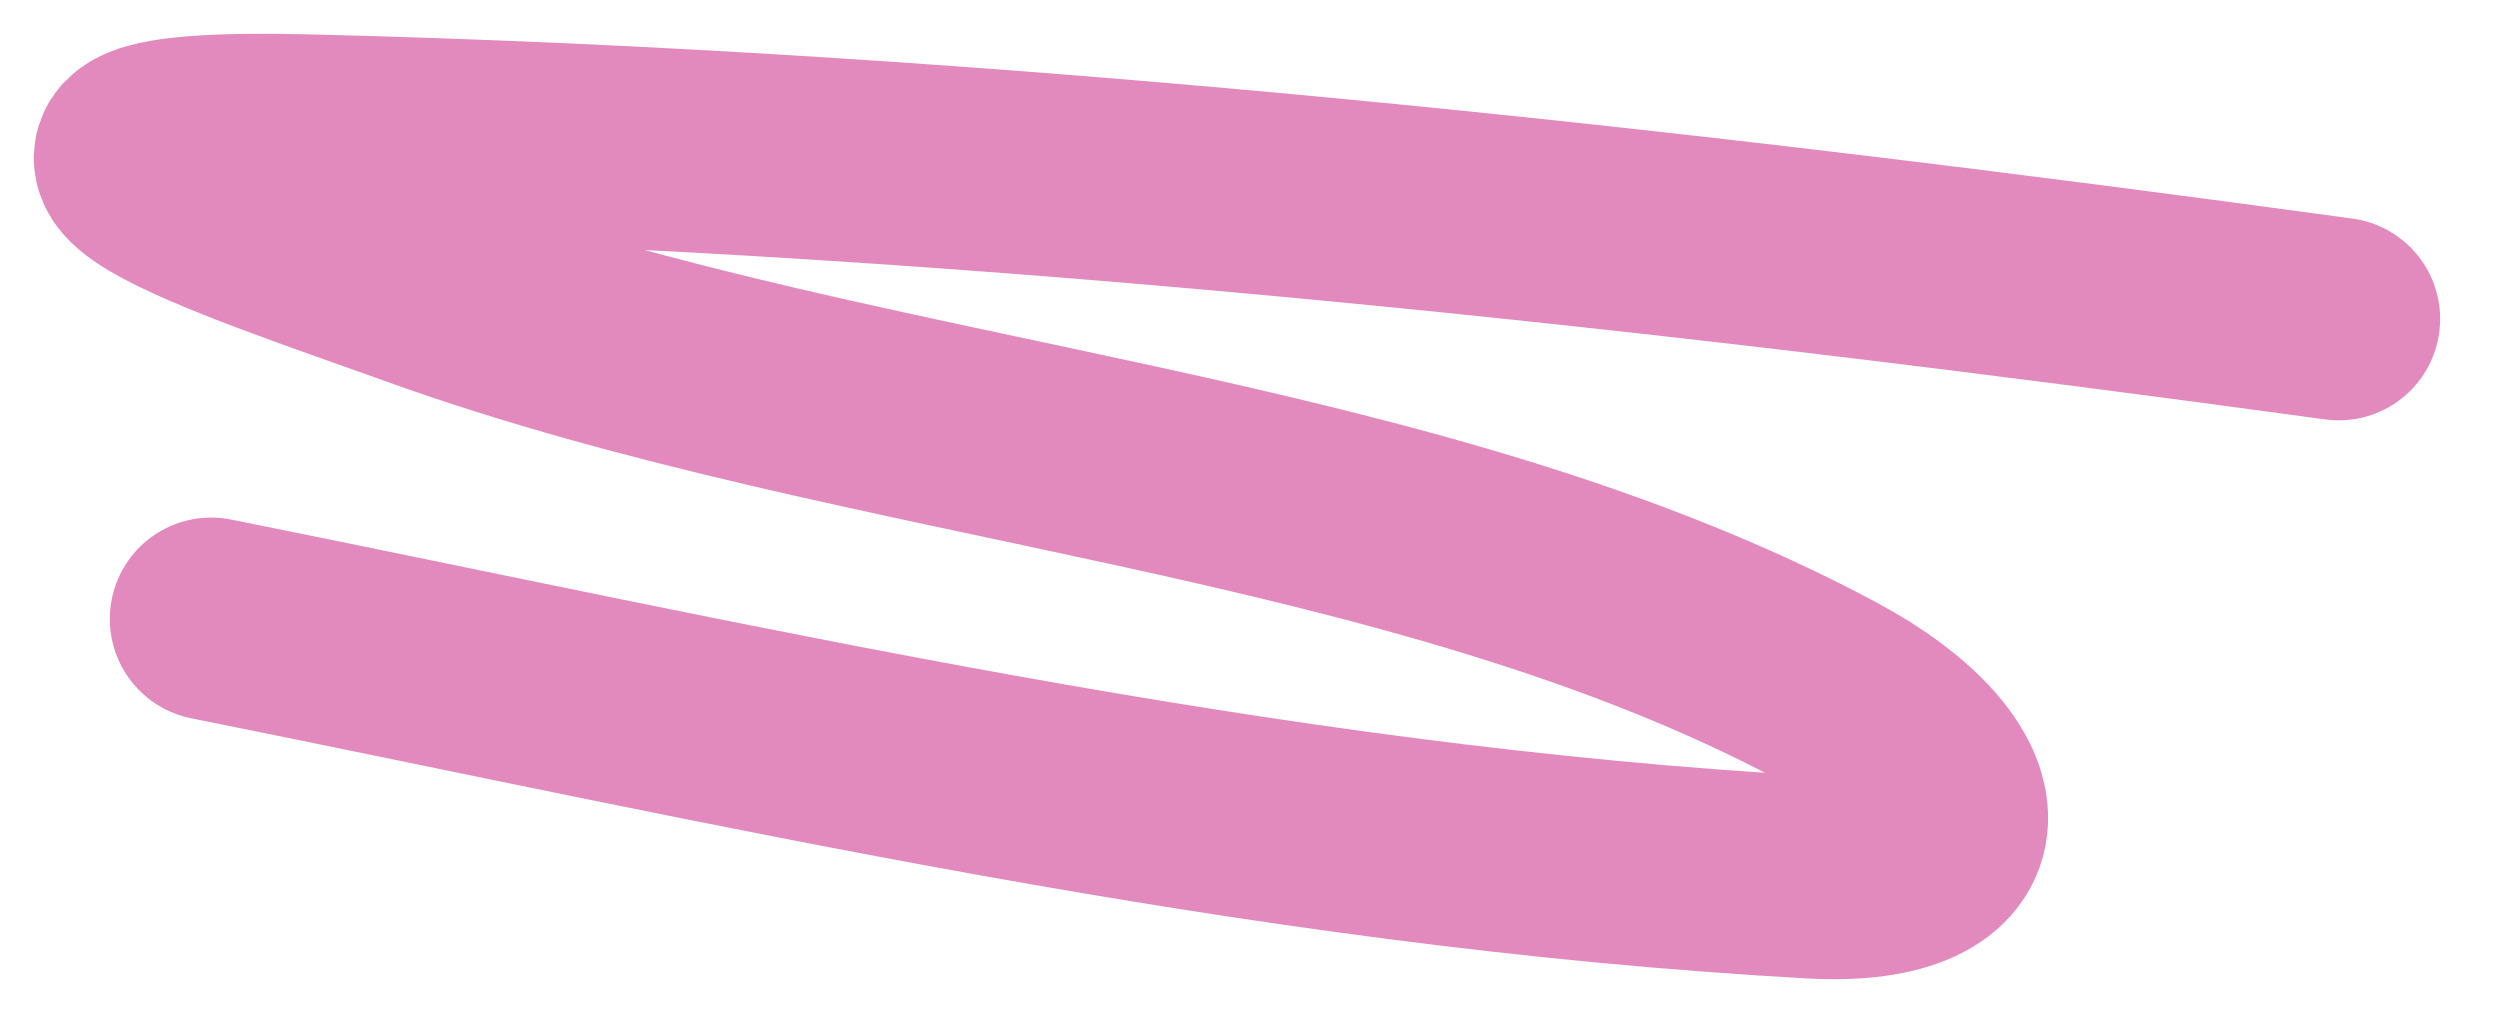
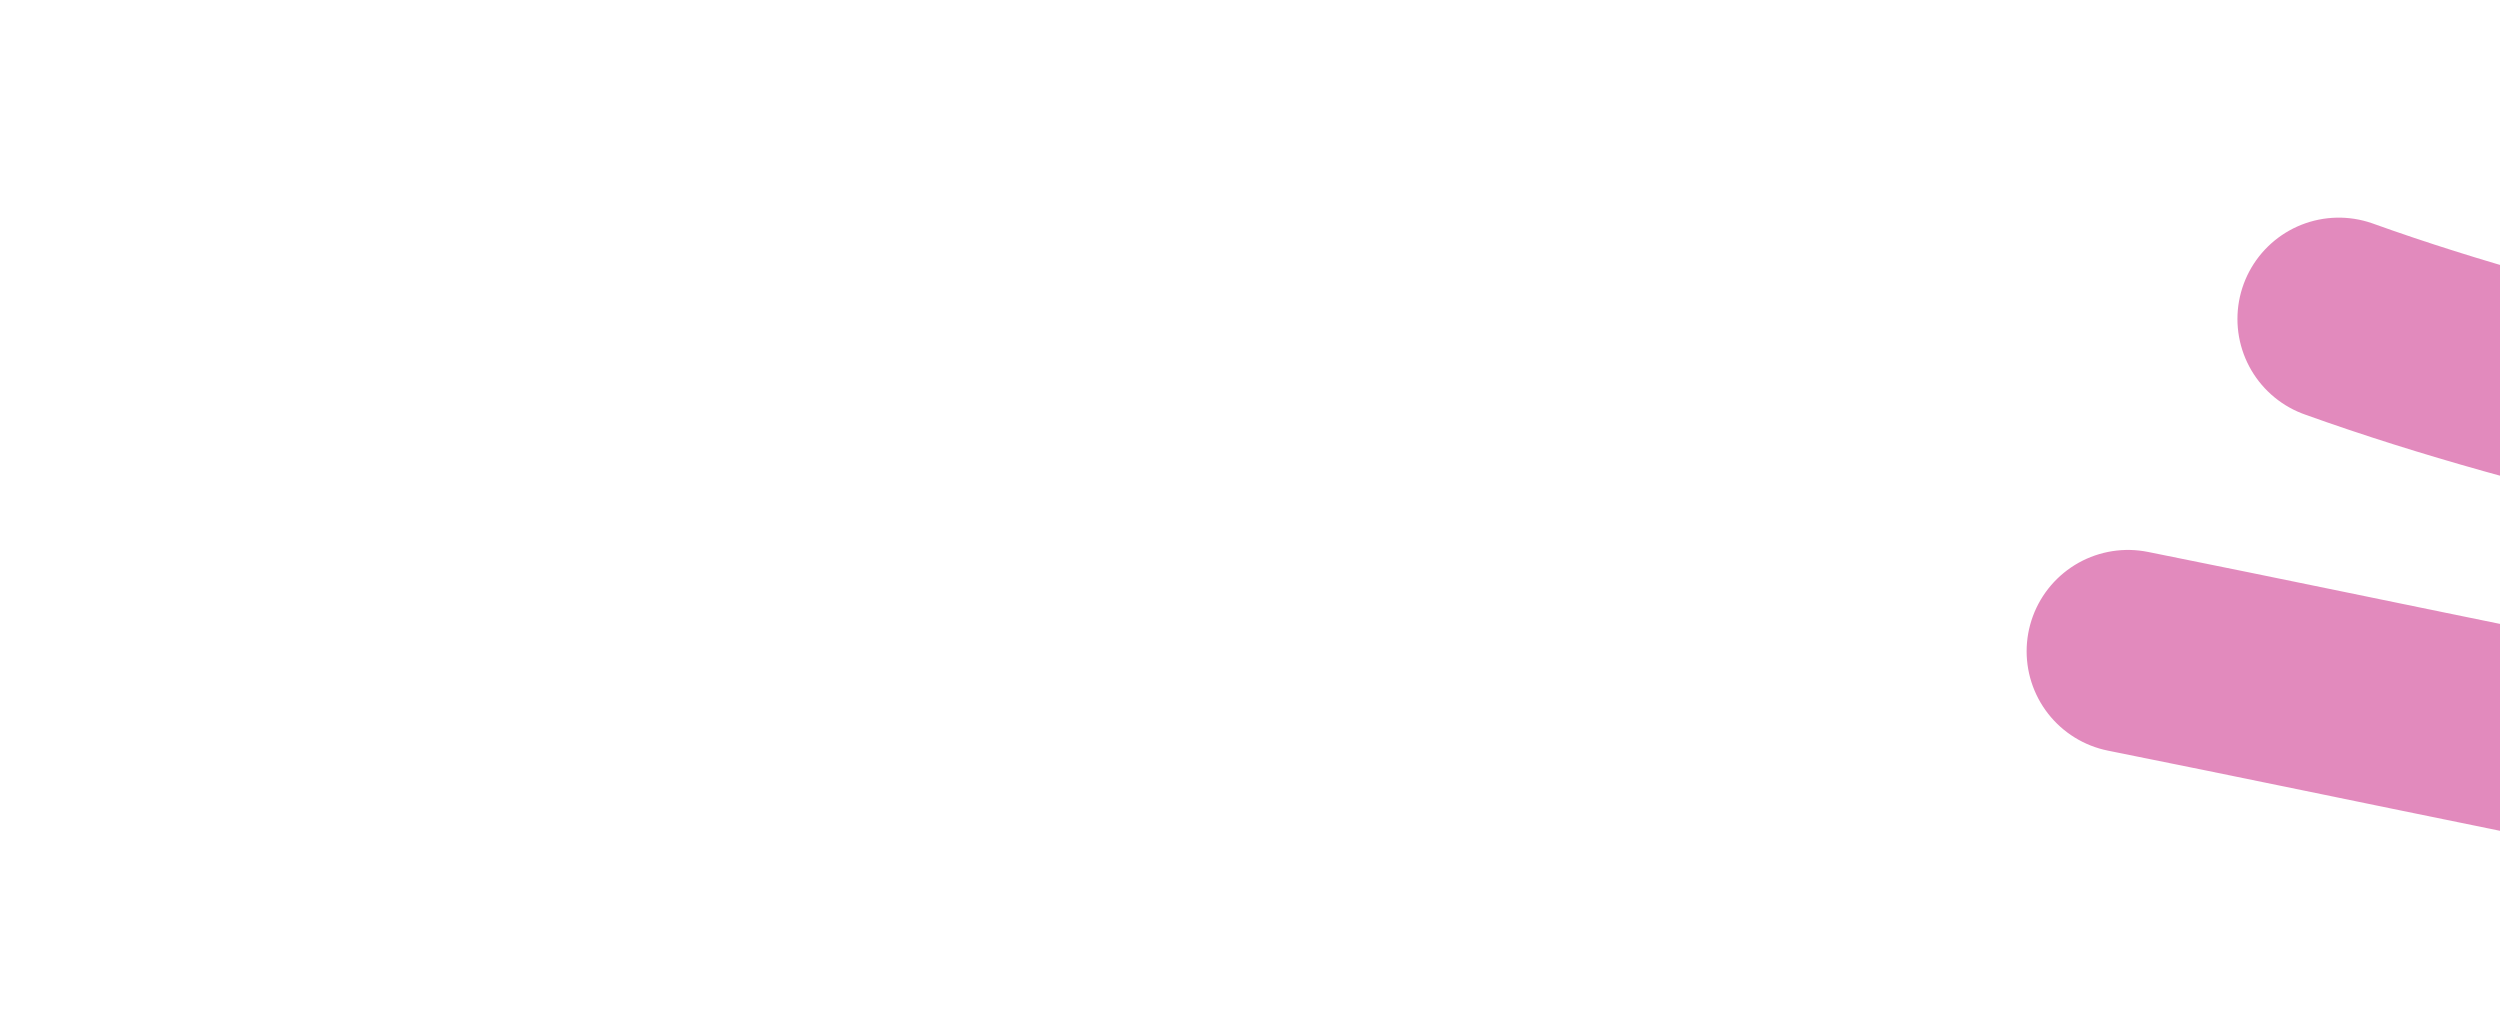
<svg xmlns="http://www.w3.org/2000/svg" width="37" height="15" fill="none" viewBox="0 0 37 15">
-   <path stroke="#E28ABD" stroke-linecap="round" stroke-width="3" d="M34.614 4.721C24.788 3.378 14.668 2.254 4.535 2.008-.808 1.88 3.54 3.27 6.245 4.242c6.634 2.384 14.665 2.706 20.813 5.993 2.342 1.252 2.413 2.895-.238 2.748v0c-8.218-.457-15.992-2.277-23.695-3.823" />
+   <path stroke="#E28ABD" stroke-linecap="round" stroke-width="3" d="M34.614 4.721c6.634 2.384 14.665 2.706 20.813 5.993 2.342 1.252 2.413 2.895-.238 2.748v0c-8.218-.457-15.992-2.277-23.695-3.823" />
</svg>